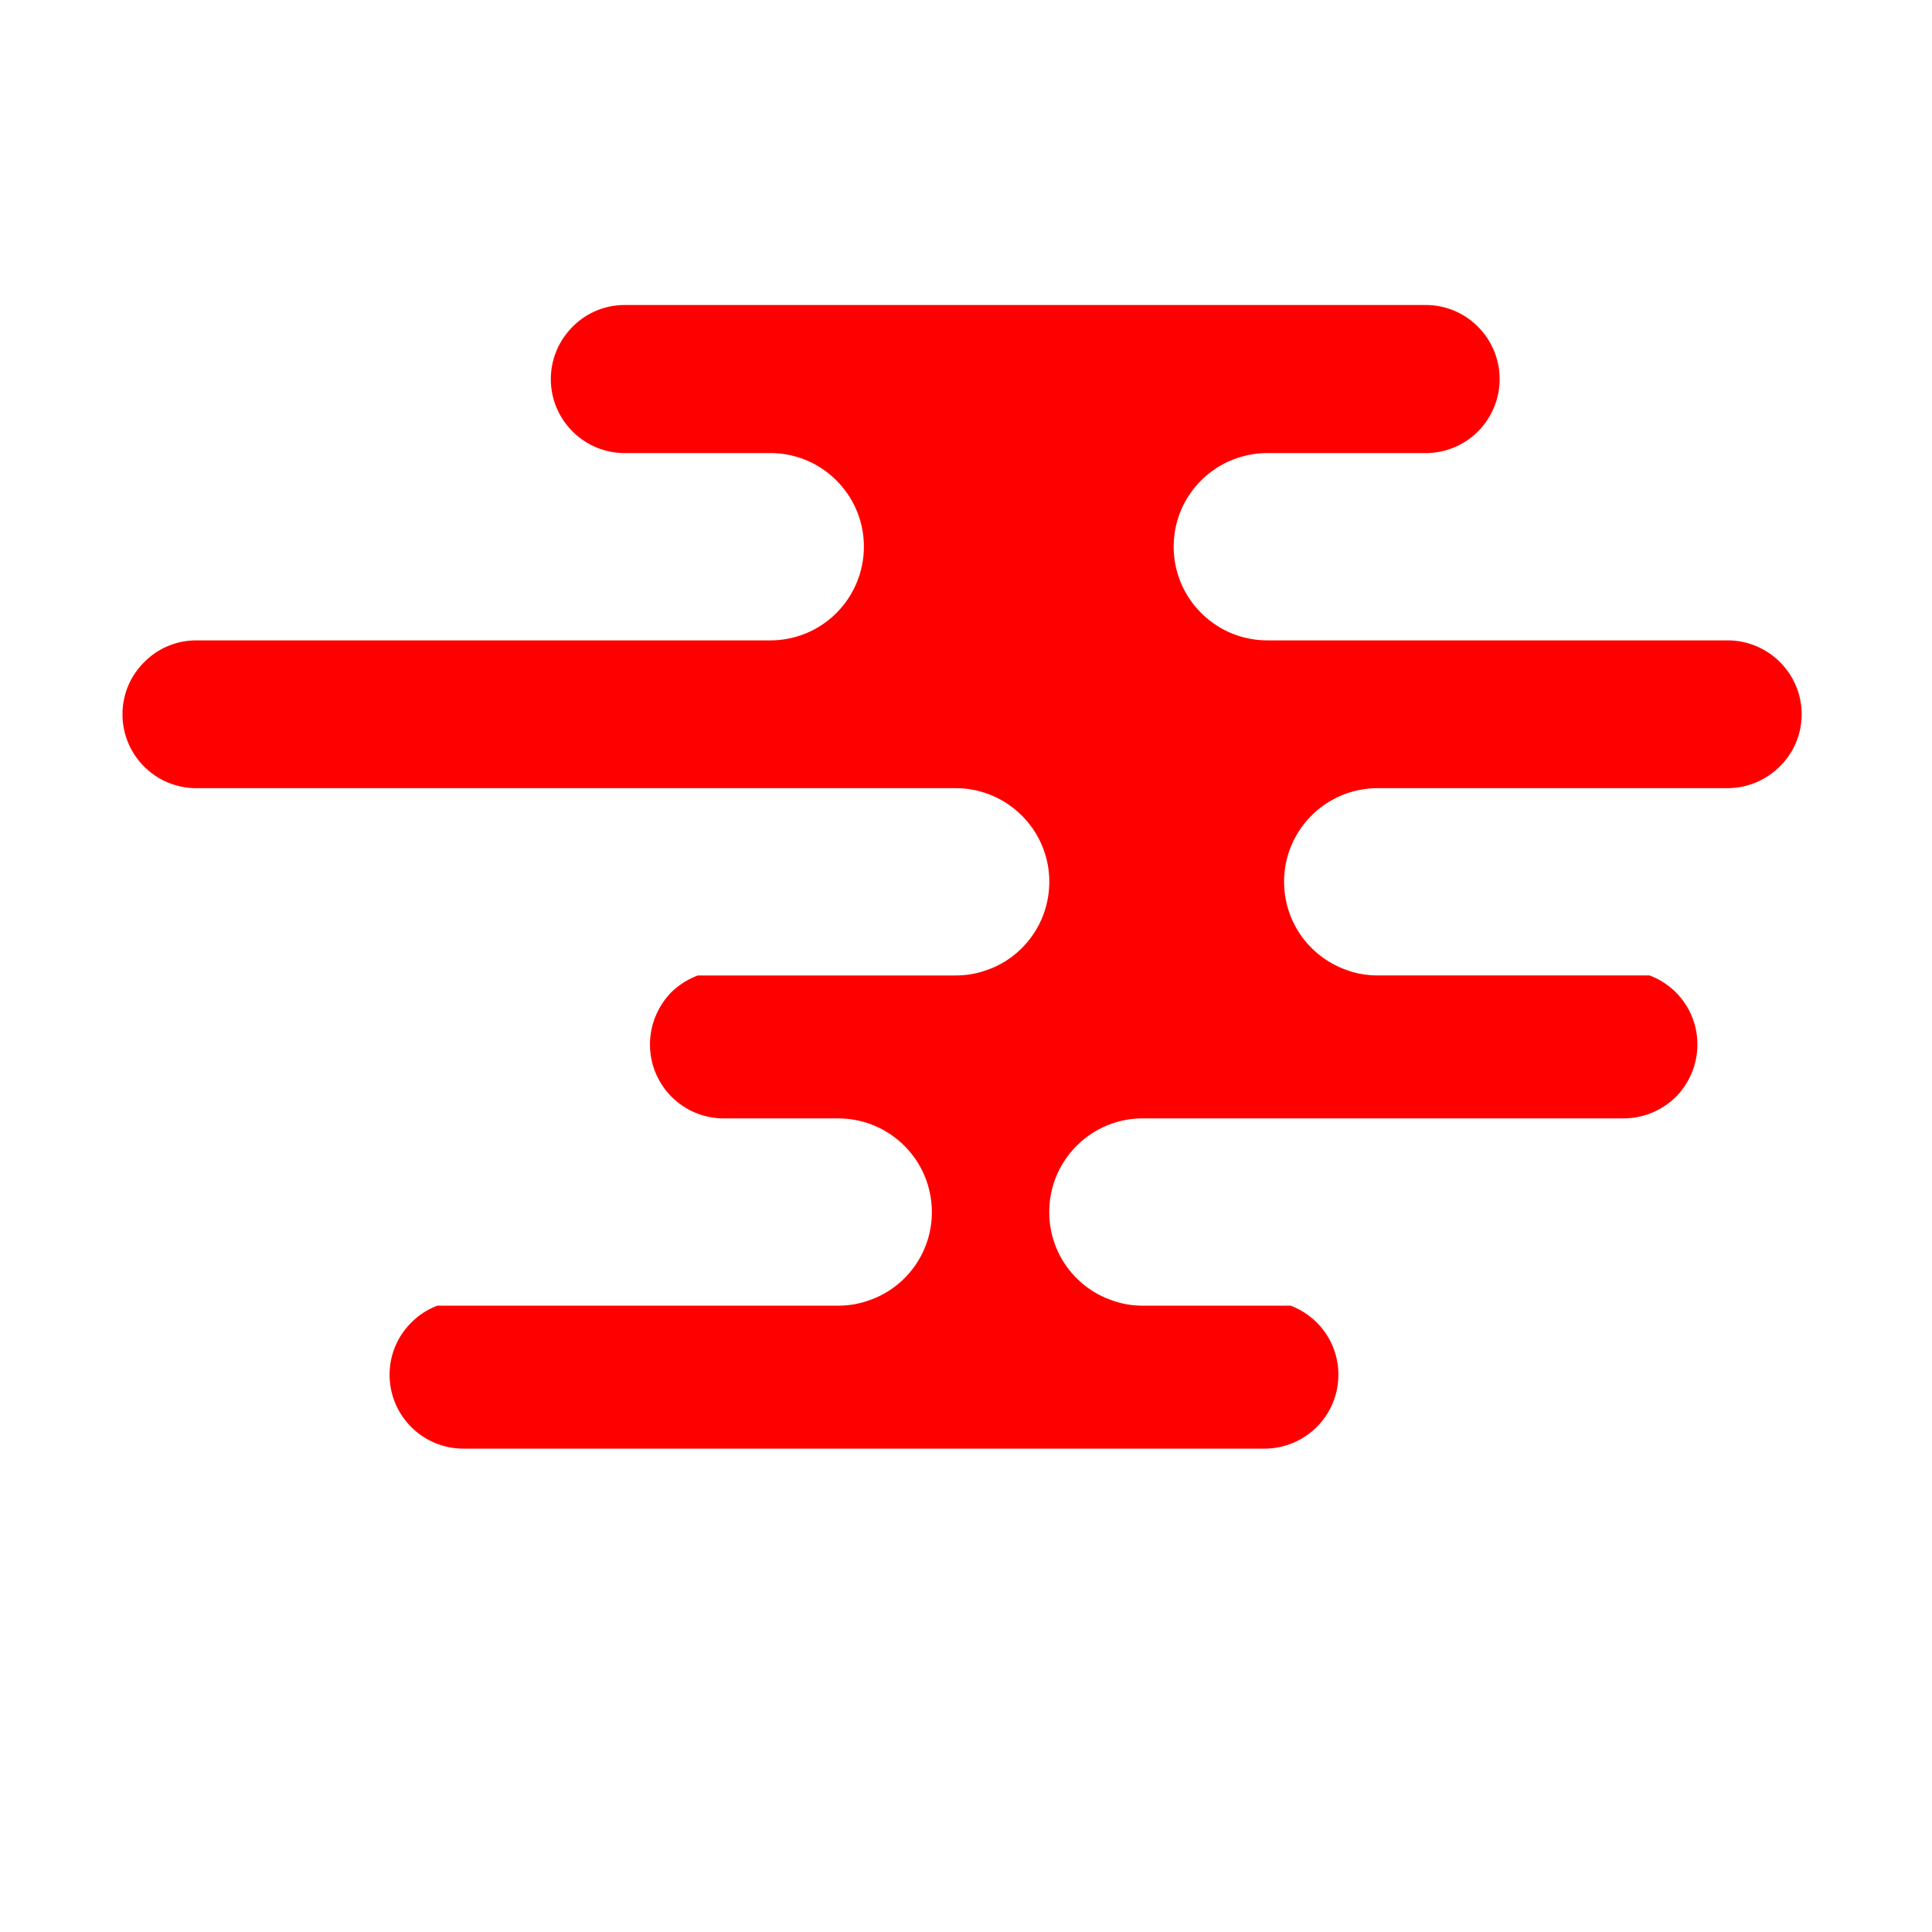
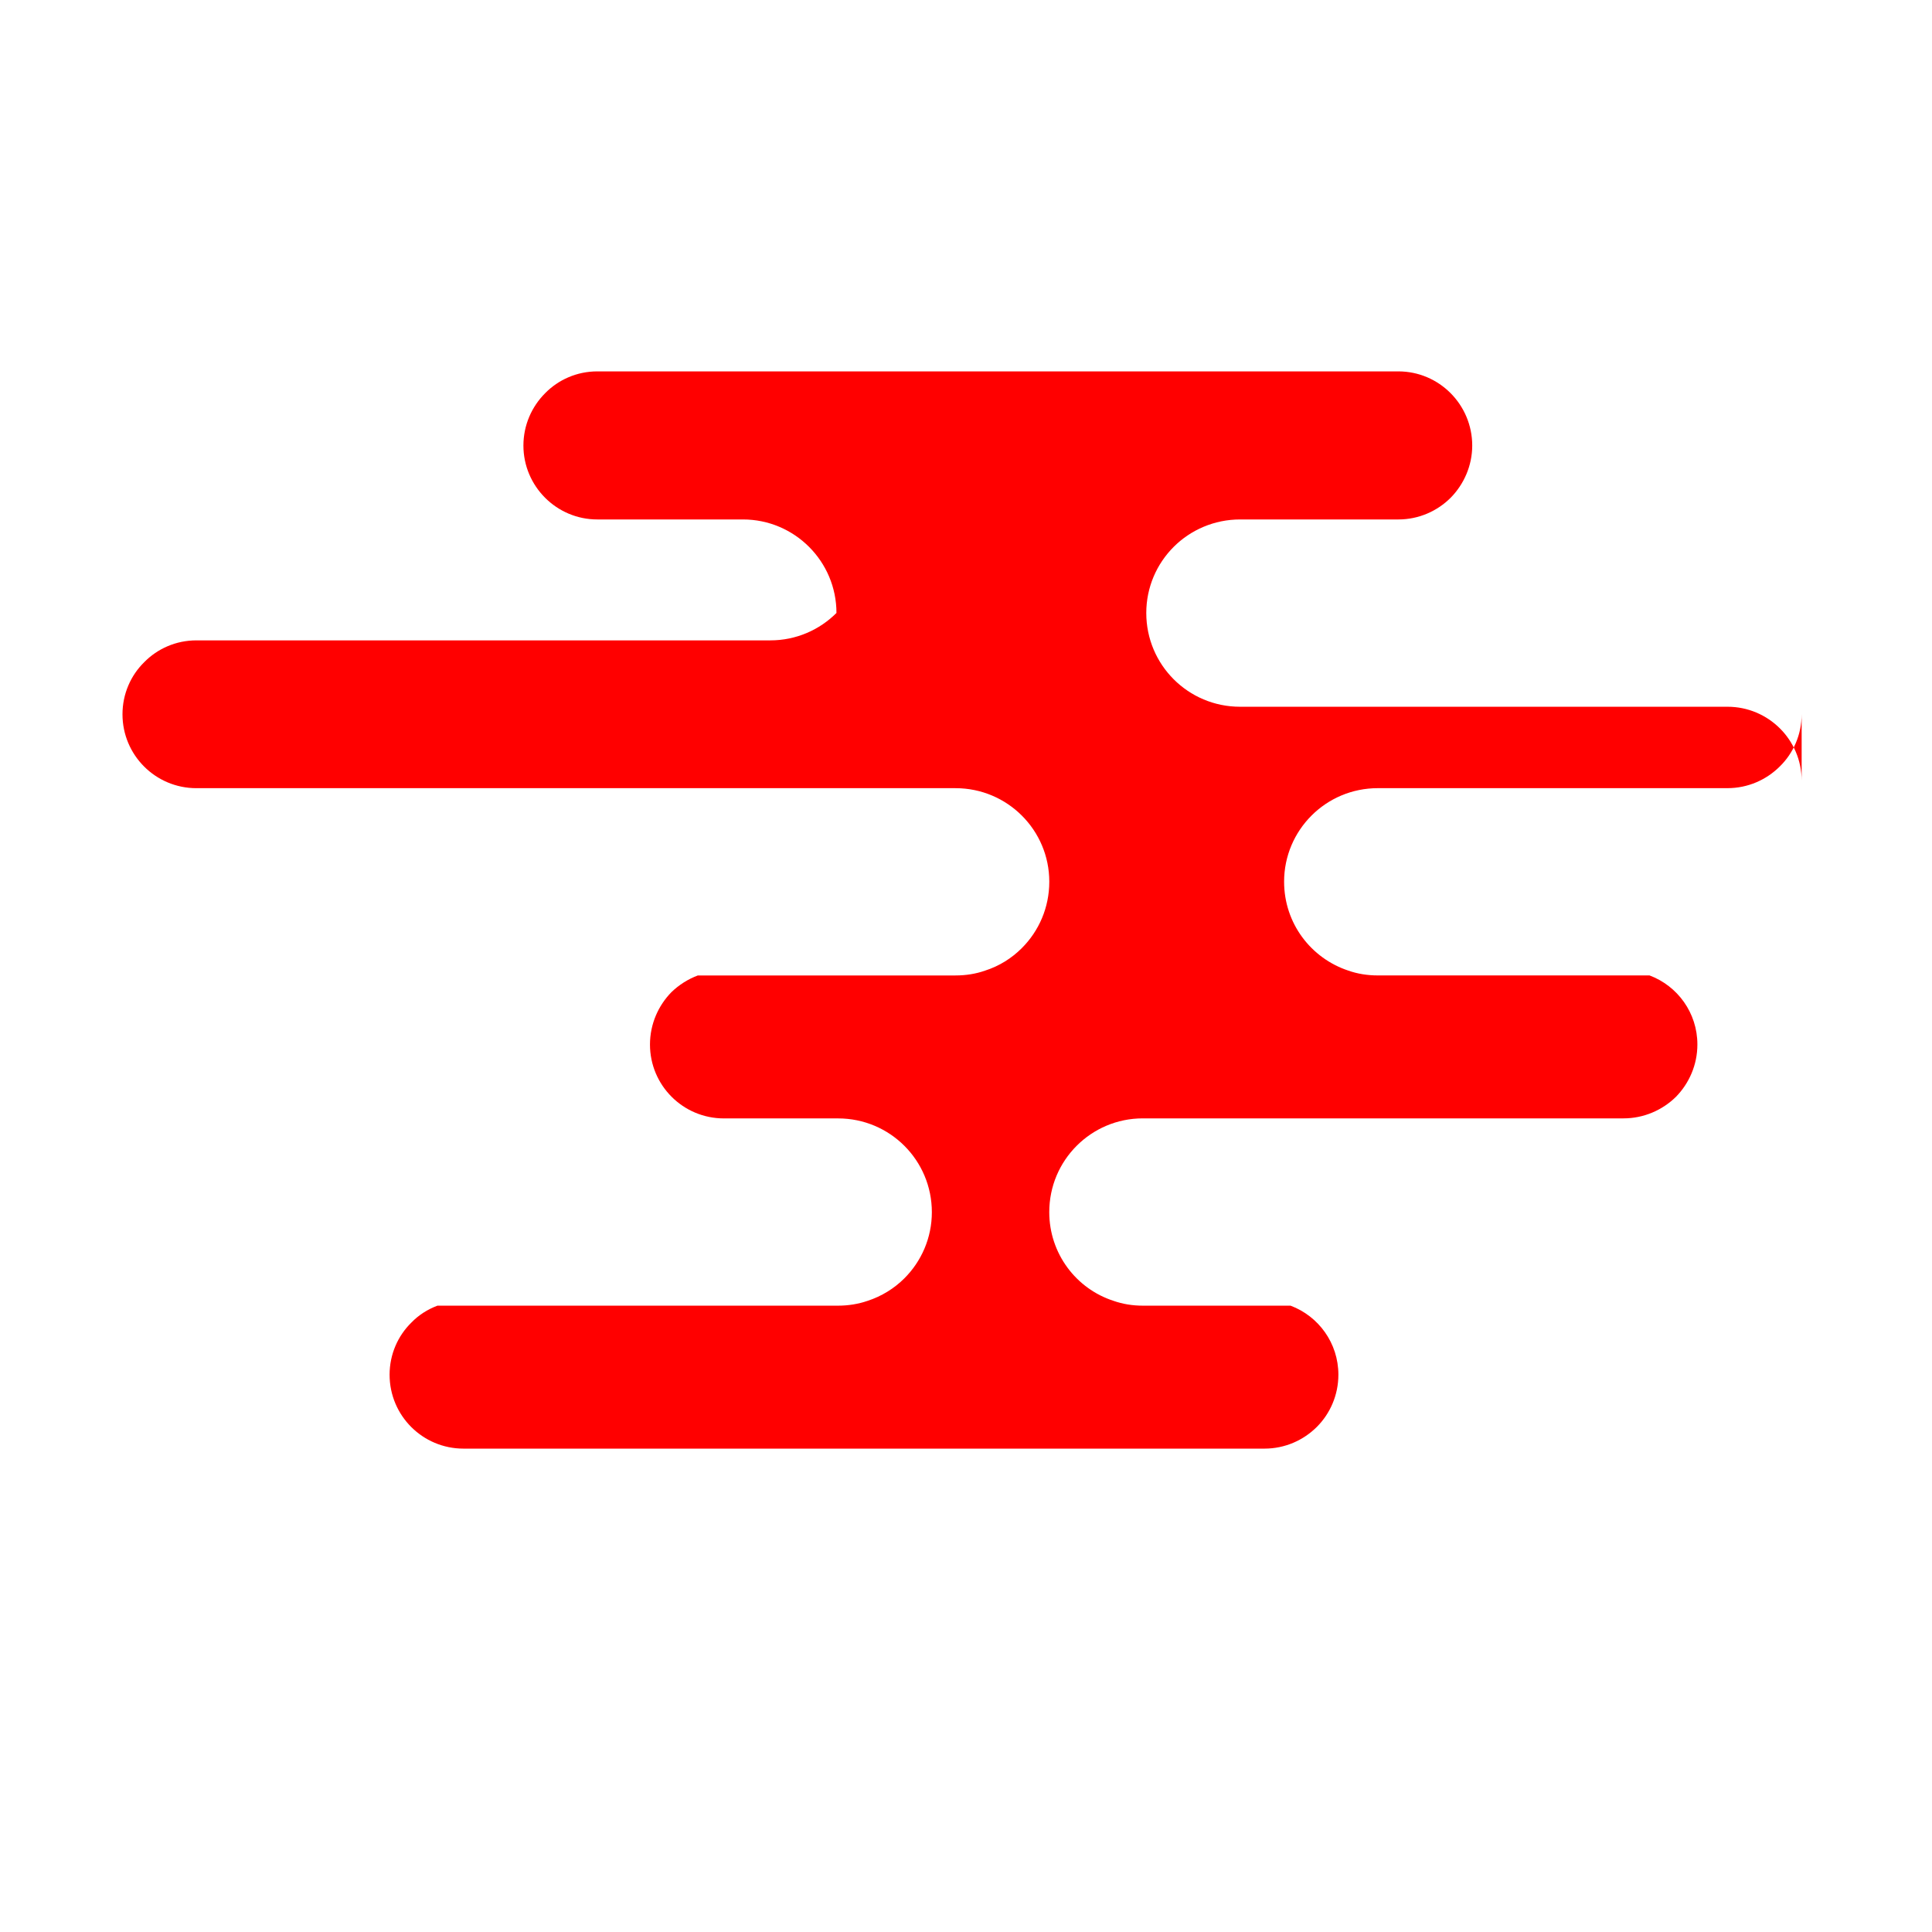
<svg xmlns="http://www.w3.org/2000/svg" t="1726213889766" class="icon" viewBox="0 0 1024 1024" version="1.1" p-id="6865" width="128" height="128">
-   <path d="M954.91 378.57c0 10.82-4.42 20.65-11.54 27.63-7.12 7.12-16.95 11.54-27.77 11.54H730.31c-13.81 0-26.2 5.55-35.18 14.53-8.97 8.97-14.53 21.36-14.53 35.03 0 22.08 14.24 40.59 34.04 47.14 4.84 1.71 10.11 2.56 15.67 2.56H874.3c14.81 5.55 25.35 19.8 25.35 36.6 0 10.82-4.41 20.65-11.39 27.77-7.12 6.98-16.95 11.39-27.77 11.39h-254.8c-13.67 0-26.06 5.55-35.03 14.53-8.97 8.97-14.53 21.36-14.53 35.18 0 21.93 14.24 40.59 34.04 47 4.84 1.71 10.11 2.56 15.52 2.56h78.33c14.81 5.55 25.35 19.8 25.35 36.6 0 10.82-4.41 20.65-11.39 27.63-7.12 7.12-16.95 11.54-27.77 11.54H245.66c-21.65 0-39.17-17.52-39.17-39.17 0-10.82 4.41-20.65 11.54-27.63 3.85-3.99 8.54-6.98 13.81-8.97h212.35c5.41 0 10.68-0.85 15.67-2.56 7.41-2.42 14.1-6.55 19.51-11.96 8.97-8.97 14.53-21.36 14.53-35.03 0-27.49-22.22-49.7-49.7-49.7h-60.53c-21.65 0-39.17-17.52-39.17-39.17 0-10.82 4.41-20.65 11.39-27.77 3.99-3.85 8.69-6.84 13.96-8.83h136.58c5.55 0 10.82-0.85 15.67-2.56 7.55-2.42 14.1-6.55 19.51-11.96 8.97-8.97 14.53-21.36 14.53-35.18 0-27.34-22.22-49.56-49.7-49.56H104.09c-21.65 0-39.17-17.52-39.17-39.17 0-10.82 4.41-20.65 11.54-27.63 6.98-7.12 16.81-11.54 27.63-11.54H408.3c13.67 0 26.06-5.55 35.04-14.53a49.744 49.744 0 0 0 14.53-35.18c0-27.34-22.22-49.56-49.56-49.56h-77.19c-21.65 0-39.17-17.66-39.17-39.17 0-10.82 4.41-20.65 11.54-27.77 6.98-7.12 16.81-11.54 27.63-11.54h424.55c21.65 0 39.17 17.66 39.17 39.31 0 10.68-4.41 20.51-11.39 27.63-7.12 7.12-16.95 11.54-27.77 11.54h-83.89c-13.67 0-26.2 5.55-35.18 14.53-8.97 8.97-14.53 21.36-14.53 35.04 0 27.49 22.22 49.7 49.7 49.7H915.6c21.65-0.01 39.31 17.51 39.31 39.16z" fill="#FF0000" p-id="6866" />
+   <path d="M954.91 378.57c0 10.82-4.42 20.65-11.54 27.63-7.12 7.12-16.95 11.54-27.77 11.54H730.31c-13.81 0-26.2 5.55-35.18 14.53-8.97 8.97-14.53 21.36-14.53 35.03 0 22.08 14.24 40.59 34.04 47.14 4.84 1.71 10.11 2.56 15.67 2.56H874.3c14.81 5.55 25.35 19.8 25.35 36.6 0 10.82-4.41 20.65-11.39 27.77-7.12 6.98-16.95 11.39-27.77 11.39h-254.8c-13.67 0-26.06 5.55-35.03 14.53-8.97 8.97-14.53 21.36-14.53 35.18 0 21.93 14.24 40.59 34.04 47 4.84 1.71 10.11 2.56 15.52 2.56h78.33c14.81 5.55 25.35 19.8 25.35 36.6 0 10.82-4.41 20.65-11.39 27.63-7.12 7.12-16.95 11.54-27.77 11.54H245.66c-21.65 0-39.17-17.52-39.17-39.17 0-10.82 4.41-20.65 11.54-27.63 3.85-3.99 8.54-6.98 13.81-8.97h212.35c5.41 0 10.68-0.85 15.67-2.56 7.41-2.42 14.1-6.55 19.51-11.96 8.97-8.97 14.53-21.36 14.53-35.03 0-27.49-22.22-49.7-49.7-49.7h-60.53c-21.65 0-39.17-17.52-39.17-39.17 0-10.82 4.41-20.65 11.39-27.77 3.99-3.85 8.69-6.84 13.96-8.83h136.58c5.55 0 10.82-0.85 15.67-2.56 7.55-2.42 14.1-6.55 19.51-11.96 8.97-8.97 14.53-21.36 14.53-35.18 0-27.34-22.22-49.56-49.7-49.56H104.09c-21.65 0-39.17-17.52-39.17-39.17 0-10.82 4.41-20.65 11.54-27.63 6.98-7.12 16.81-11.54 27.63-11.54H408.3c13.67 0 26.06-5.55 35.04-14.53c0-27.34-22.22-49.56-49.56-49.56h-77.19c-21.65 0-39.17-17.66-39.17-39.17 0-10.82 4.41-20.65 11.54-27.77 6.98-7.12 16.81-11.54 27.63-11.54h424.55c21.65 0 39.17 17.66 39.17 39.31 0 10.68-4.41 20.51-11.39 27.63-7.12 7.12-16.95 11.54-27.77 11.54h-83.89c-13.67 0-26.2 5.55-35.18 14.53-8.97 8.97-14.53 21.36-14.53 35.04 0 27.49 22.22 49.7 49.7 49.7H915.6c21.65-0.01 39.31 17.51 39.31 39.16z" fill="#FF0000" p-id="6866" />
</svg>